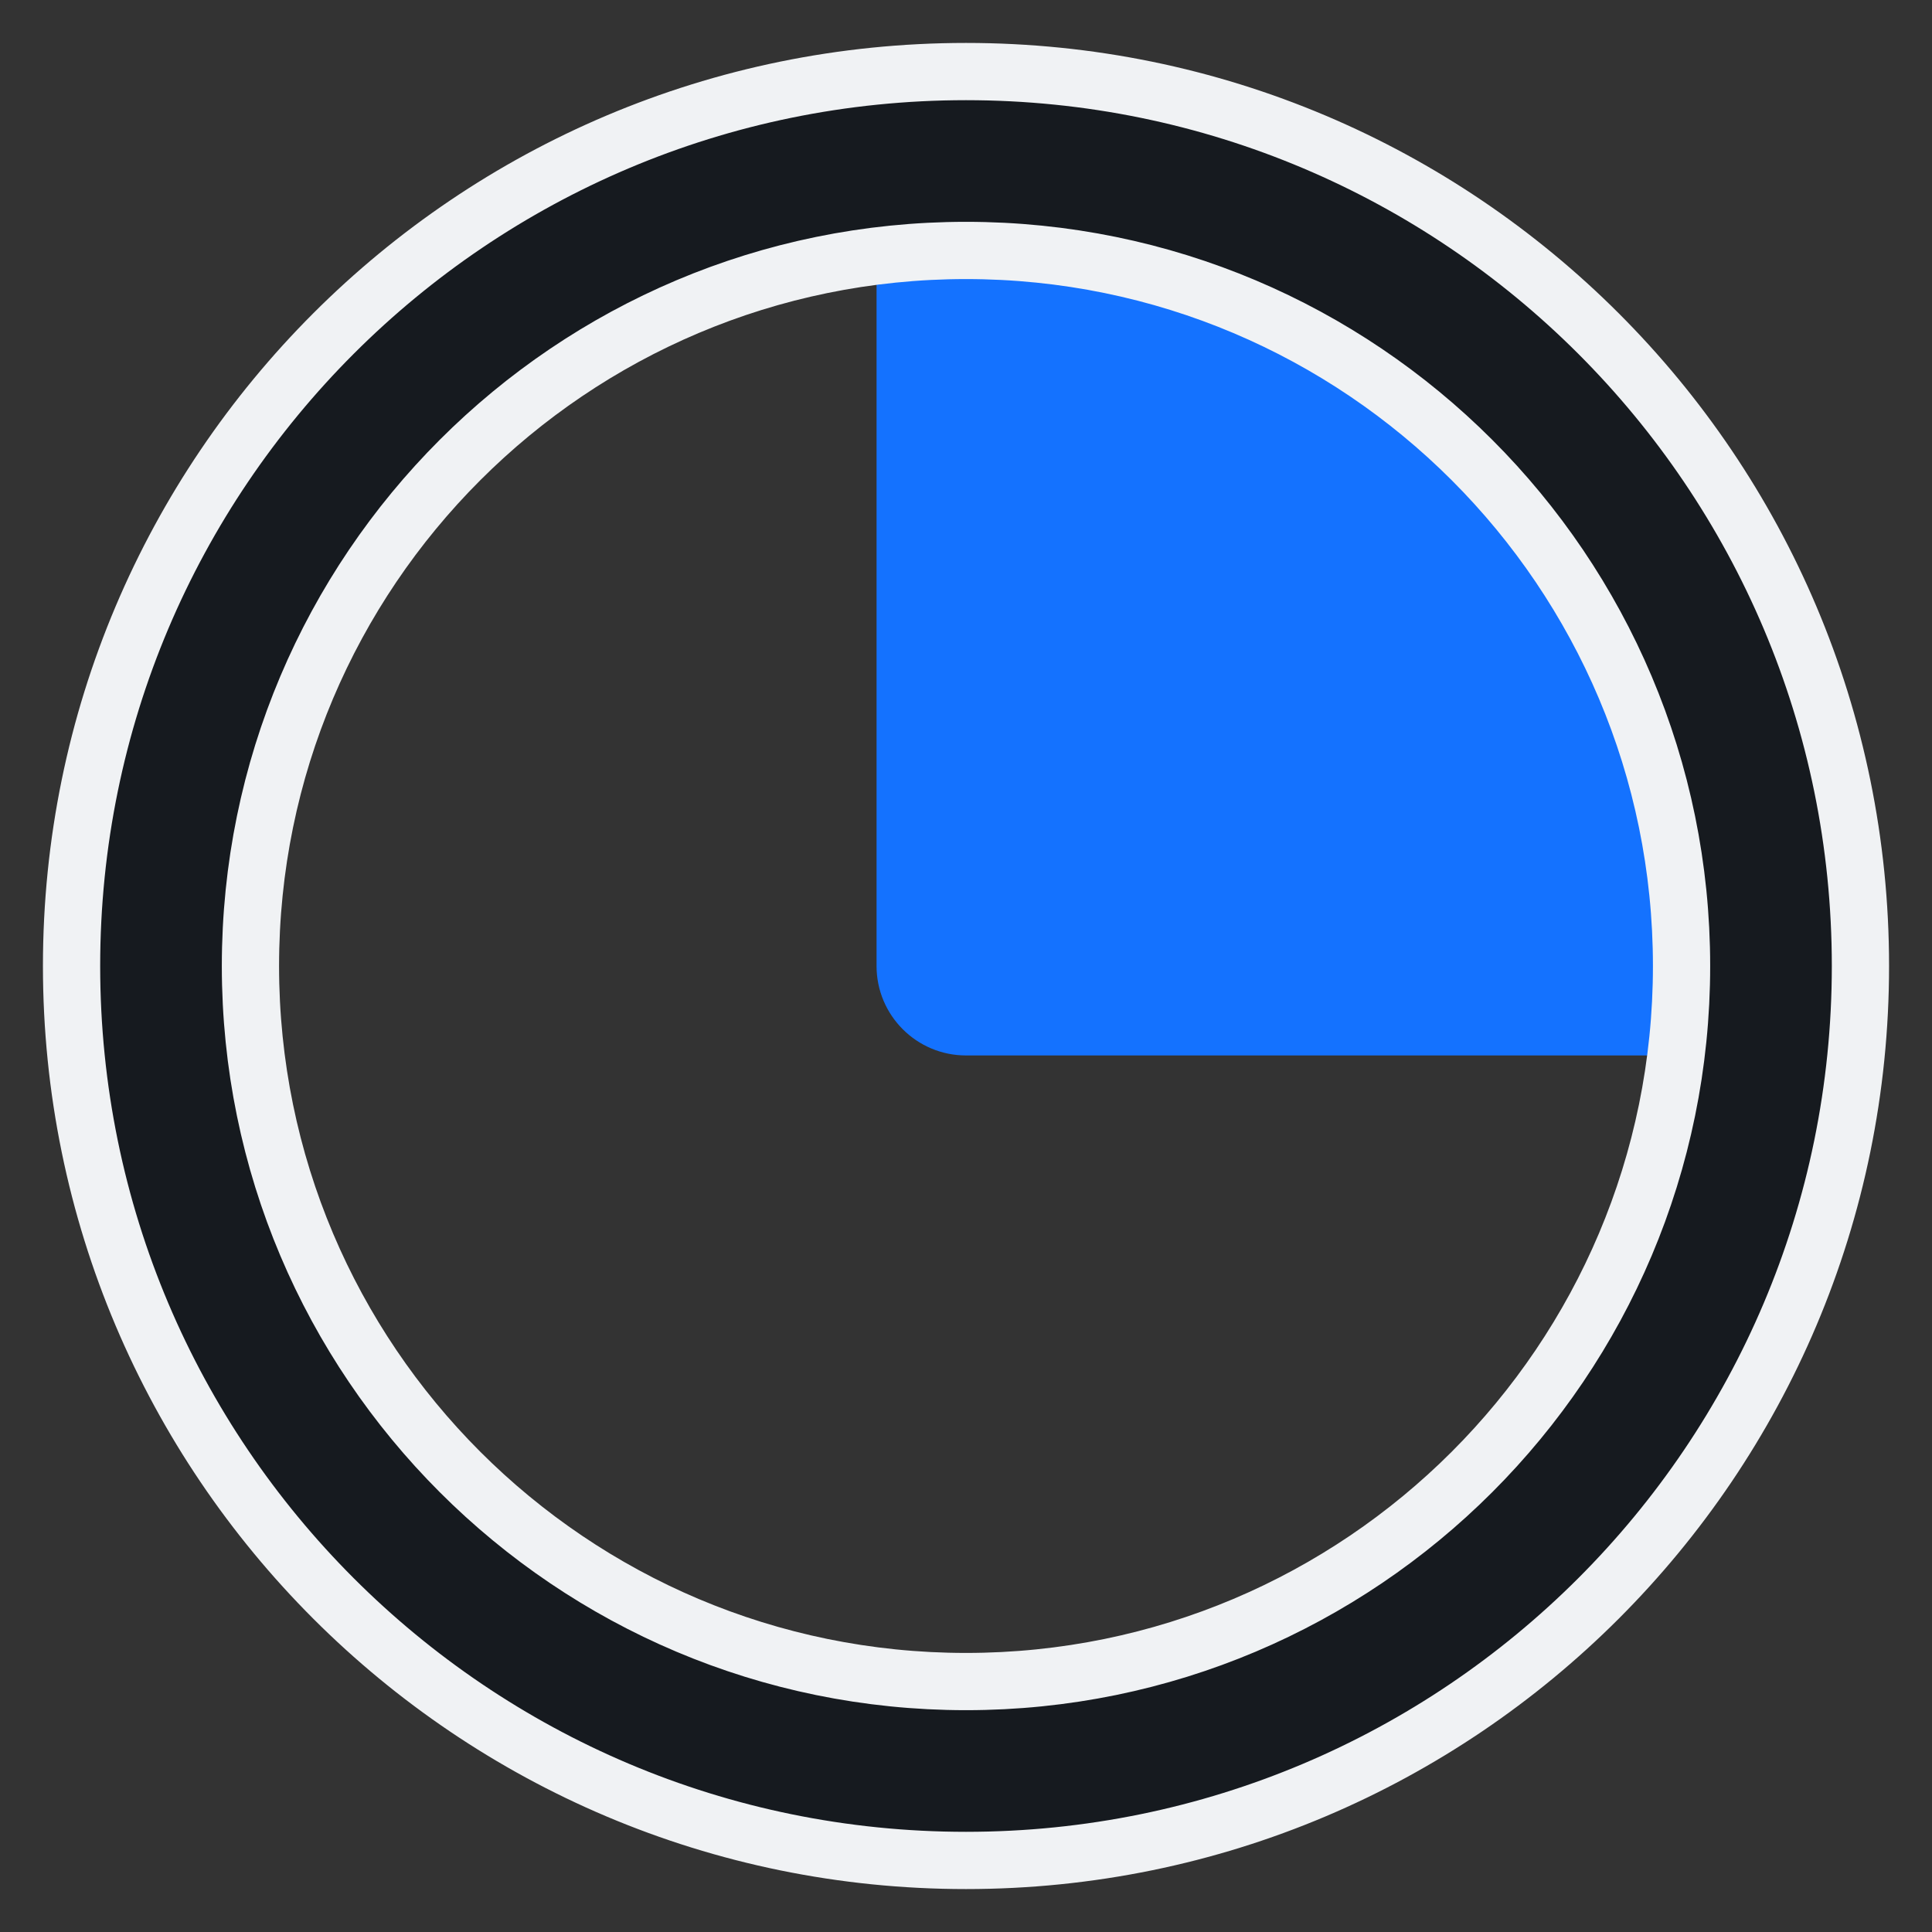
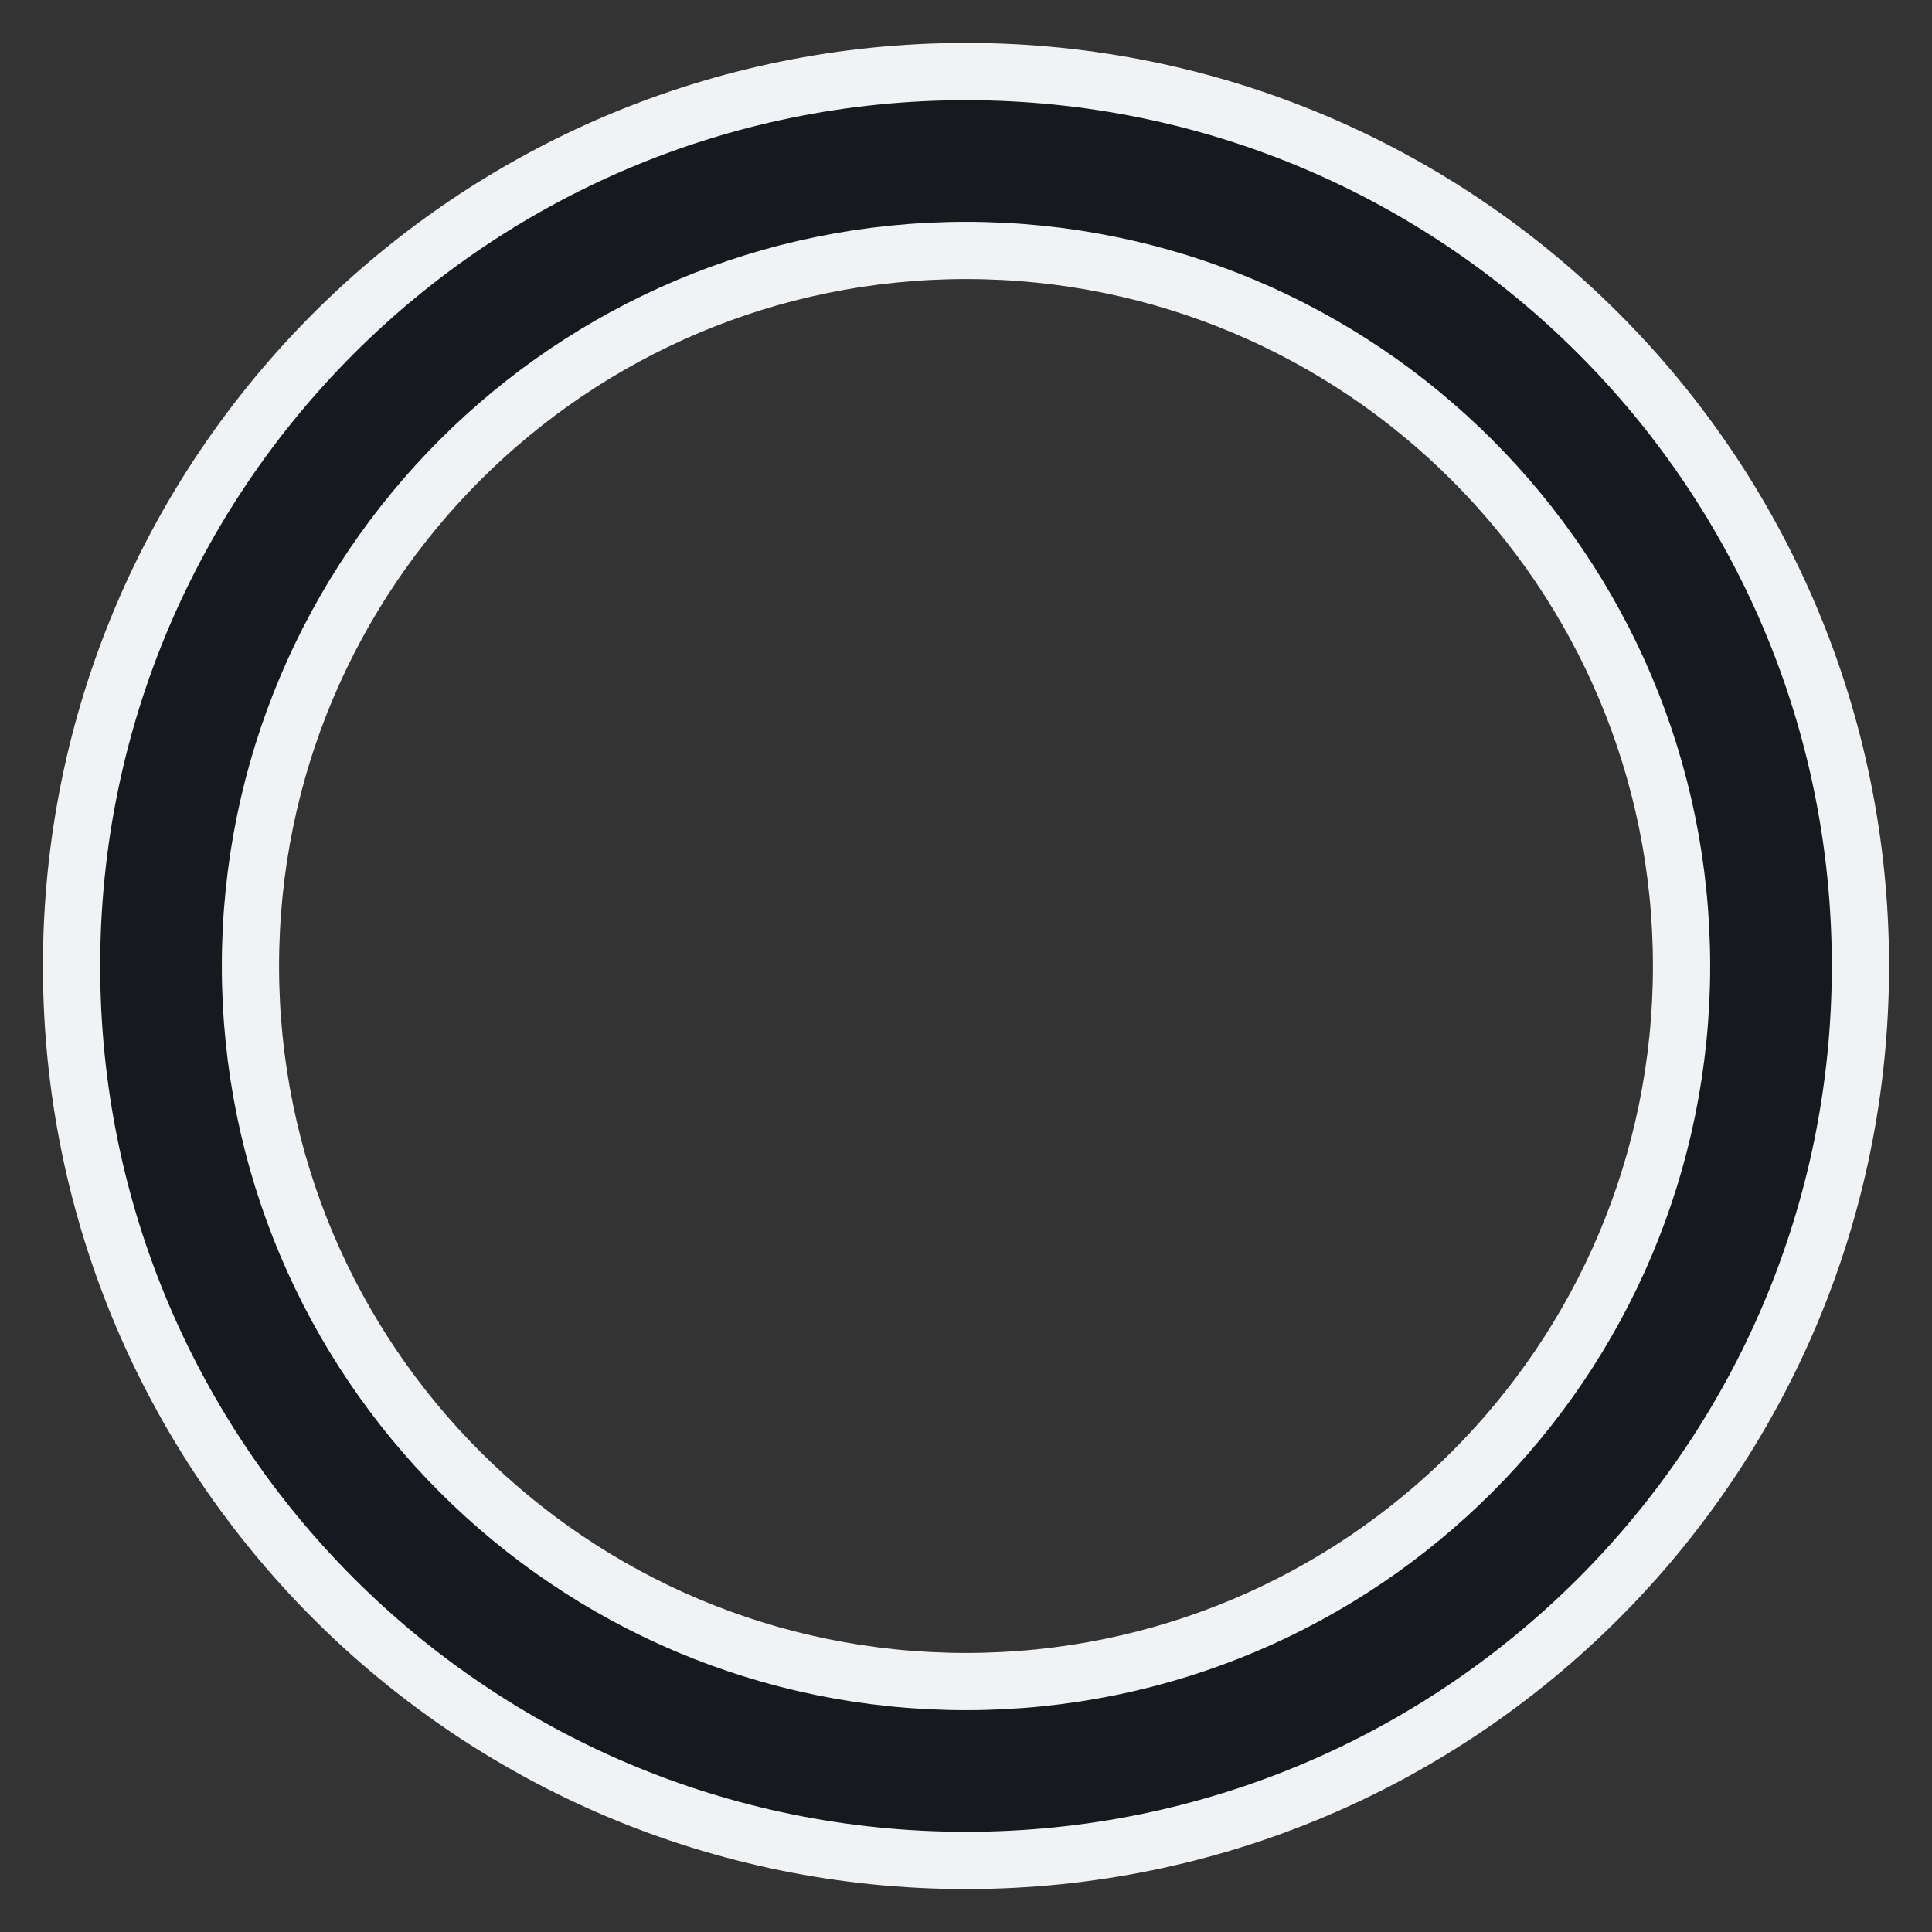
<svg xmlns="http://www.w3.org/2000/svg" width="27" height="27" viewBox="0 0 27 27" fill="none">
  <rect x="0" y="0" width="27" height="27" fill="#333333" stroke="none" />
-   <path fill-rule="evenodd" clip-rule="evenodd" d="M26 13.5C26 14.19 25.44 14.75 24.75 14.75H13.5C12.81 14.75 12.25 14.19 12.25 13.5V2.25C12.25 1.56 12.81 1 13.5 1C20.404 1 26 6.596 26 13.5ZM14.75 3.577V12.25H23.423C22.859 7.727 19.273 4.141 14.75 3.577Z" fill="#1472FF" />
-   <path d="M24.917 12.827C24.917 11.47 24.64 10.125 24.102 8.871C23.565 7.617 22.776 6.477 21.782 5.517C20.789 4.557 19.609 3.795 18.311 3.276C17.012 2.756 15.621 2.489 14.215 2.489L14.215 12.827H24.917Z" fill="#1472FF" />
  <path fill-rule="evenodd" clip-rule="evenodd" d="M13.5 3.5C7.977 3.5 3.5 7.977 3.5 13.5C3.5 19.023 7.977 23.5 13.5 23.5C19.023 23.5 23.5 19.023 23.5 13.5C23.5 7.977 19.023 3.5 13.5 3.5ZM1 13.5C1 6.596 6.596 1 13.5 1C20.404 1 26 6.596 26 13.5C26 20.404 20.404 26 13.5 26C6.596 26 1 20.404 1 13.5Z" fill="#161A1F" stroke="#F0F2F4" stroke-width="0.8" stroke-linejoin="round" />
</svg>